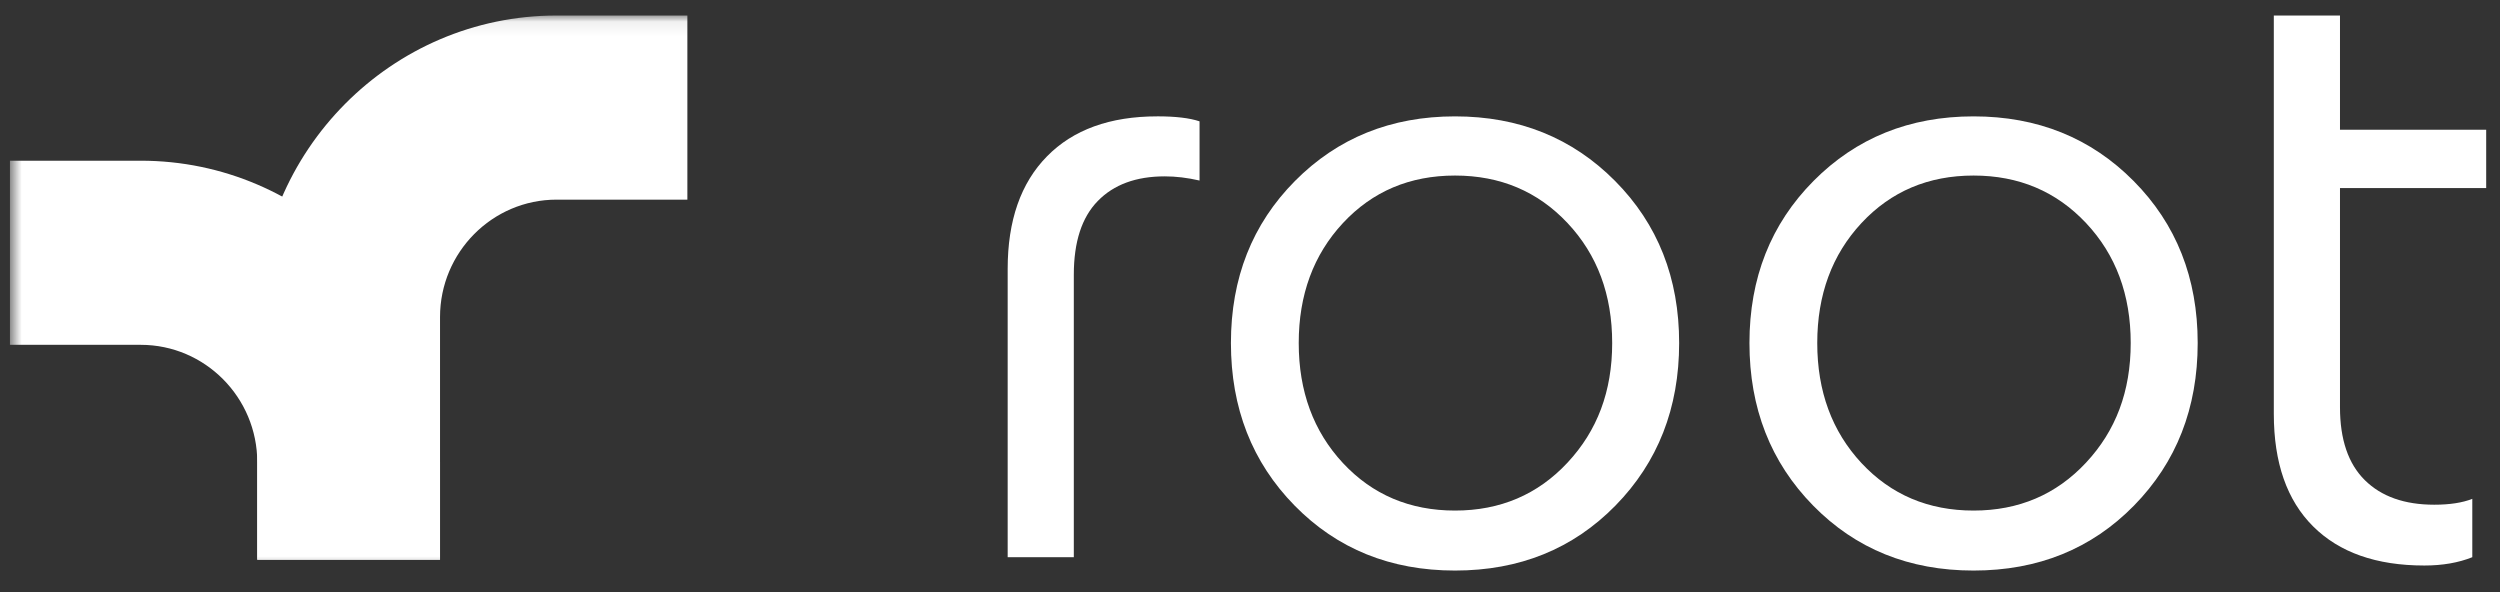
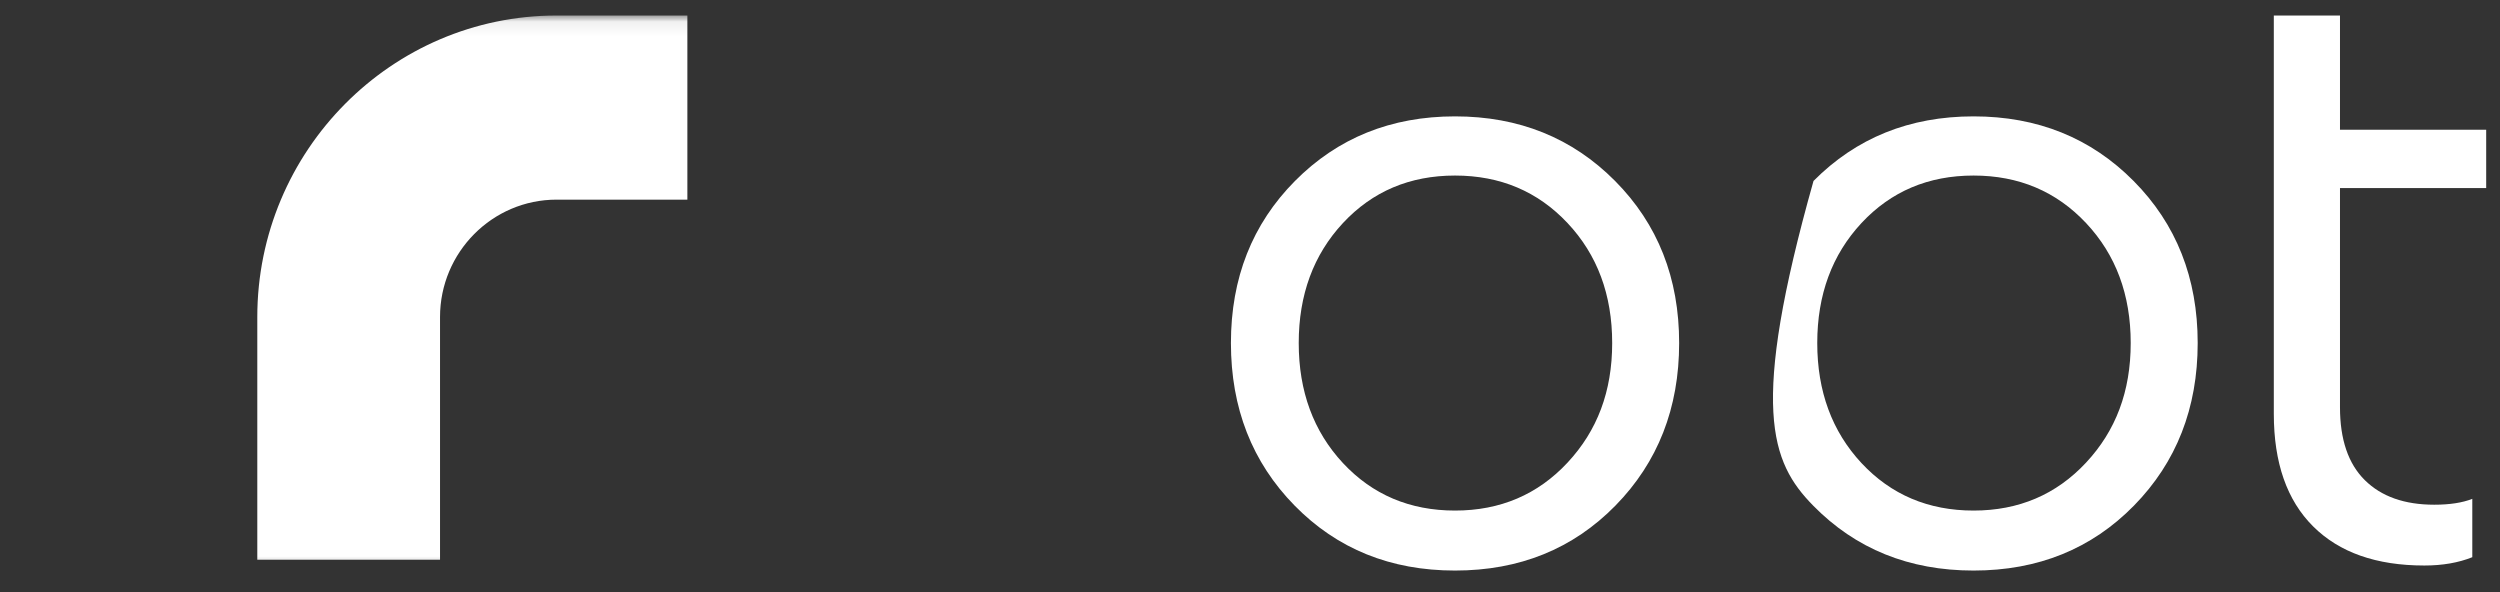
<svg xmlns="http://www.w3.org/2000/svg" width="173" height="41" viewBox="0 0 173 41" fill="none">
  <rect x="0" y="0" width="173" height="41" fill="#333333" stroke="none" />
  <g clip-path="url(#clip0_4689_1173)">
-     <path d="M80.089 8.052C76.805 8.052 74.257 8.977 72.449 10.822C70.636 12.667 69.731 15.261 69.731 18.605V38.56H74.308V19.01C74.308 16.741 74.859 15.041 75.968 13.908C77.074 12.772 78.619 12.204 80.604 12.204C81.368 12.204 82.168 12.3 83.009 12.493V8.397C82.321 8.166 81.349 8.051 80.09 8.051" fill="white" />
    <path d="M111.763 12.522C108.805 9.543 105.115 8.053 100.687 8.053C96.261 8.053 92.569 9.543 89.613 12.522C86.656 15.503 85.18 19.241 85.18 23.738C85.18 28.236 86.646 31.988 89.586 34.985C92.523 37.982 96.225 39.482 100.687 39.482C105.15 39.482 108.851 37.984 111.791 34.985C114.728 31.988 116.197 28.237 116.197 23.738C116.197 19.24 114.721 15.503 111.763 12.522ZM108.473 32.014C106.412 34.225 103.816 35.331 100.687 35.331C97.559 35.331 94.974 34.234 92.932 32.044C90.892 29.852 89.872 27.082 89.872 23.738C89.872 20.394 90.893 17.627 92.932 15.435C94.974 13.243 97.559 12.148 100.687 12.148C103.816 12.148 106.412 13.243 108.473 15.435C110.534 17.627 111.563 20.394 111.563 23.738C111.563 27.082 110.534 29.804 108.473 32.014Z" fill="white" />
-     <path d="M147.644 12.522C144.688 9.543 140.997 8.053 136.57 8.053C132.142 8.053 128.45 9.543 125.495 12.522C122.539 15.503 121.062 19.241 121.062 23.738C121.062 28.236 122.527 31.988 125.468 34.985C128.405 37.982 132.107 39.482 136.57 39.482C141.032 39.482 144.734 37.984 147.674 34.985C150.611 31.988 152.08 28.237 152.08 23.738C152.08 19.24 150.601 15.503 147.644 12.522ZM144.355 32.014C142.293 34.225 139.698 35.331 136.57 35.331C133.442 35.331 130.857 34.234 128.814 32.044C126.775 29.852 125.754 27.082 125.754 23.738C125.754 20.394 126.776 17.627 128.814 15.435C130.857 13.243 133.442 12.148 136.57 12.148C139.698 12.148 142.293 13.243 144.355 15.435C146.416 17.627 147.445 20.394 147.445 23.738C147.445 27.082 146.416 29.804 144.355 32.014Z" fill="white" />
+     <path d="M147.644 12.522C144.688 9.543 140.997 8.053 136.57 8.053C132.142 8.053 128.45 9.543 125.495 12.522C121.062 28.236 122.527 31.988 125.468 34.985C128.405 37.982 132.107 39.482 136.57 39.482C141.032 39.482 144.734 37.984 147.674 34.985C150.611 31.988 152.08 28.237 152.08 23.738C152.08 19.24 150.601 15.503 147.644 12.522ZM144.355 32.014C142.293 34.225 139.698 35.331 136.57 35.331C133.442 35.331 130.857 34.234 128.814 32.044C126.775 29.852 125.754 27.082 125.754 23.738C125.754 20.394 126.776 17.627 128.814 15.435C130.857 13.243 133.442 12.148 136.57 12.148C139.698 12.148 142.293 13.243 144.355 15.435C146.416 17.627 147.445 20.394 147.445 23.738C147.445 27.082 146.416 29.804 144.355 32.014Z" fill="white" />
    <path d="M161.131 8.977L159.149 13.015H172.044V8.977H161.131ZM163.643 33.224C162.499 32.091 161.927 30.411 161.927 28.18V1.074H157.348V28.641C157.348 32.025 158.253 34.618 160.067 36.425C161.879 38.232 164.446 39.134 167.765 39.134C169.024 39.134 170.128 38.941 171.083 38.558V34.521C170.395 34.791 169.52 34.926 168.45 34.926C166.391 34.926 164.79 34.36 163.642 33.223" fill="white" />
    <mask id="mask0_4689_1173" style="mask-type:luminance" maskUnits="userSpaceOnUse" x="0" y="1" width="139" height="39">
      <path d="M138.771 1.074H0.688V39.528H138.771V1.074Z" fill="white" />
    </mask>
    <g mask="url(#mask0_4689_1173)">
      <path d="M38.514 1.074C27.095 1.074 17.805 10.434 17.805 21.94V38.732H30.45V21.94C30.45 17.46 34.068 13.815 38.514 13.815H47.566V1.074H38.514Z" fill="white" />
-       <path d="M0.688 11.121V23.862H9.74C14.186 23.862 17.803 27.507 17.803 31.986V38.732H30.449V31.986C30.449 20.481 21.159 11.121 9.74 11.121H0.688Z" fill="white" />
    </g>
  </g>
  <defs>
    <clipPath id="clip0_4689_1173">
      <rect width="171.429" height="40" fill="white" transform="translate(0.617 0.301)" />
    </clipPath>
  </defs>
</svg>